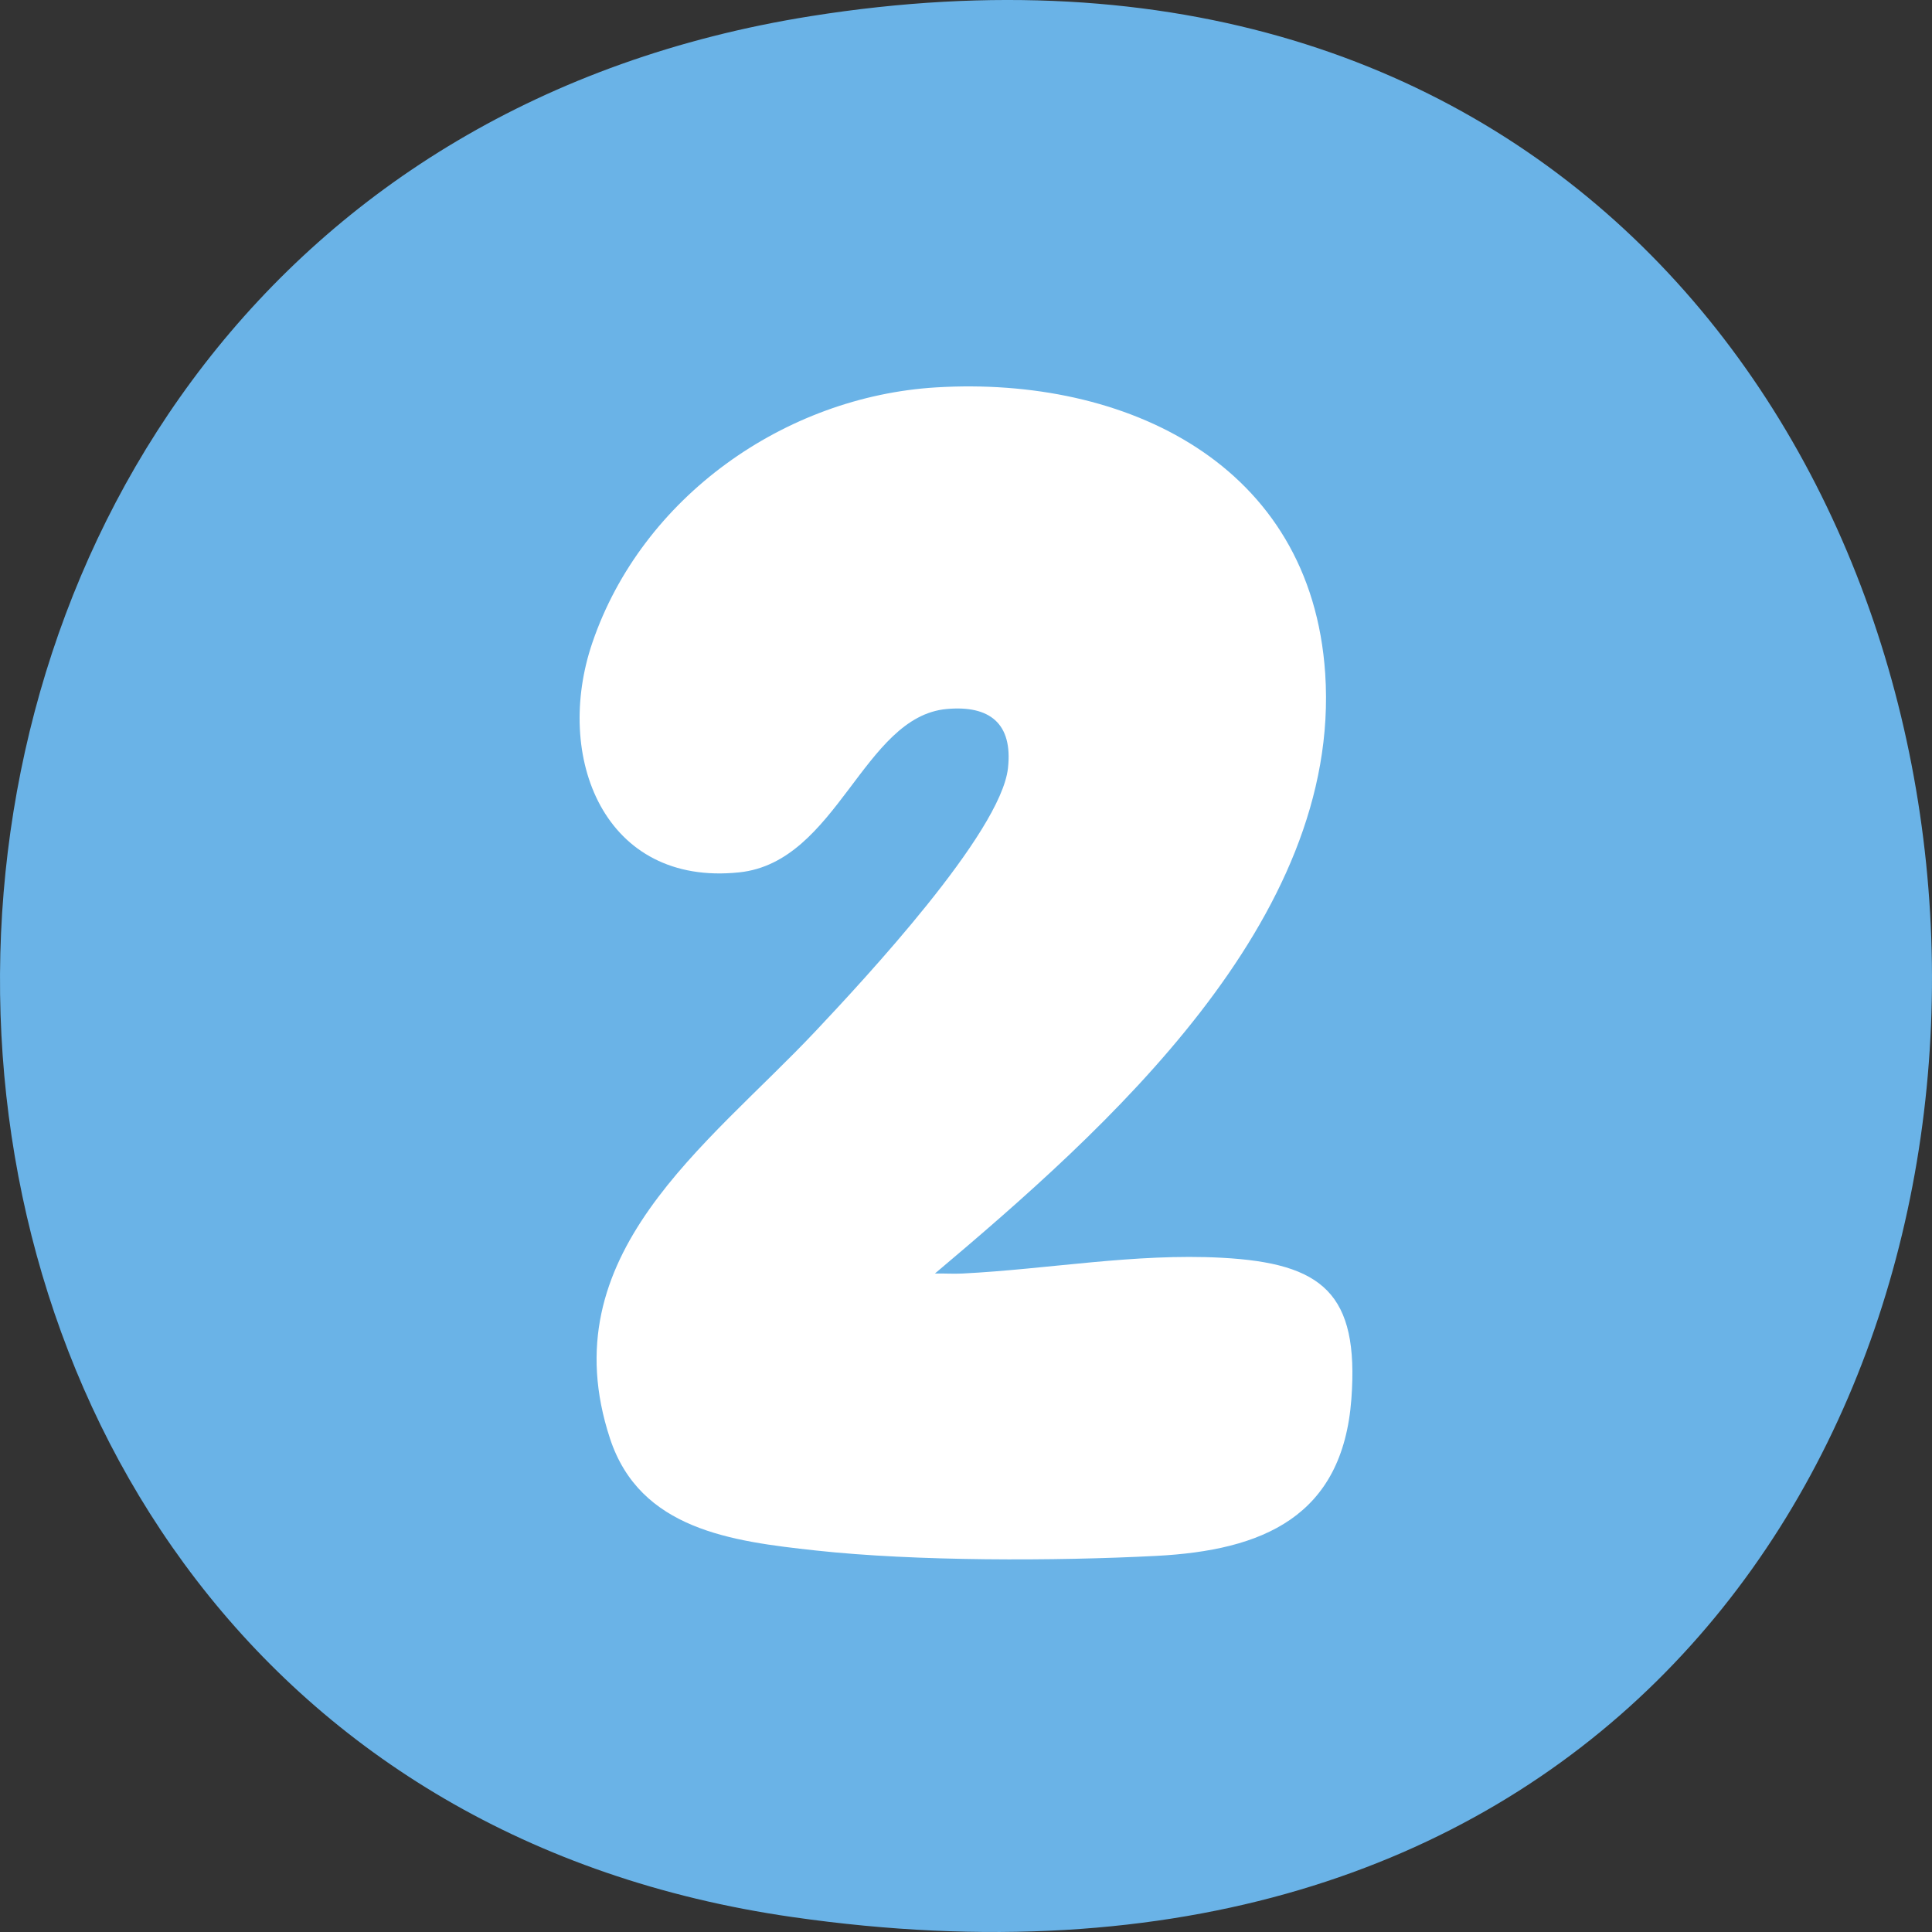
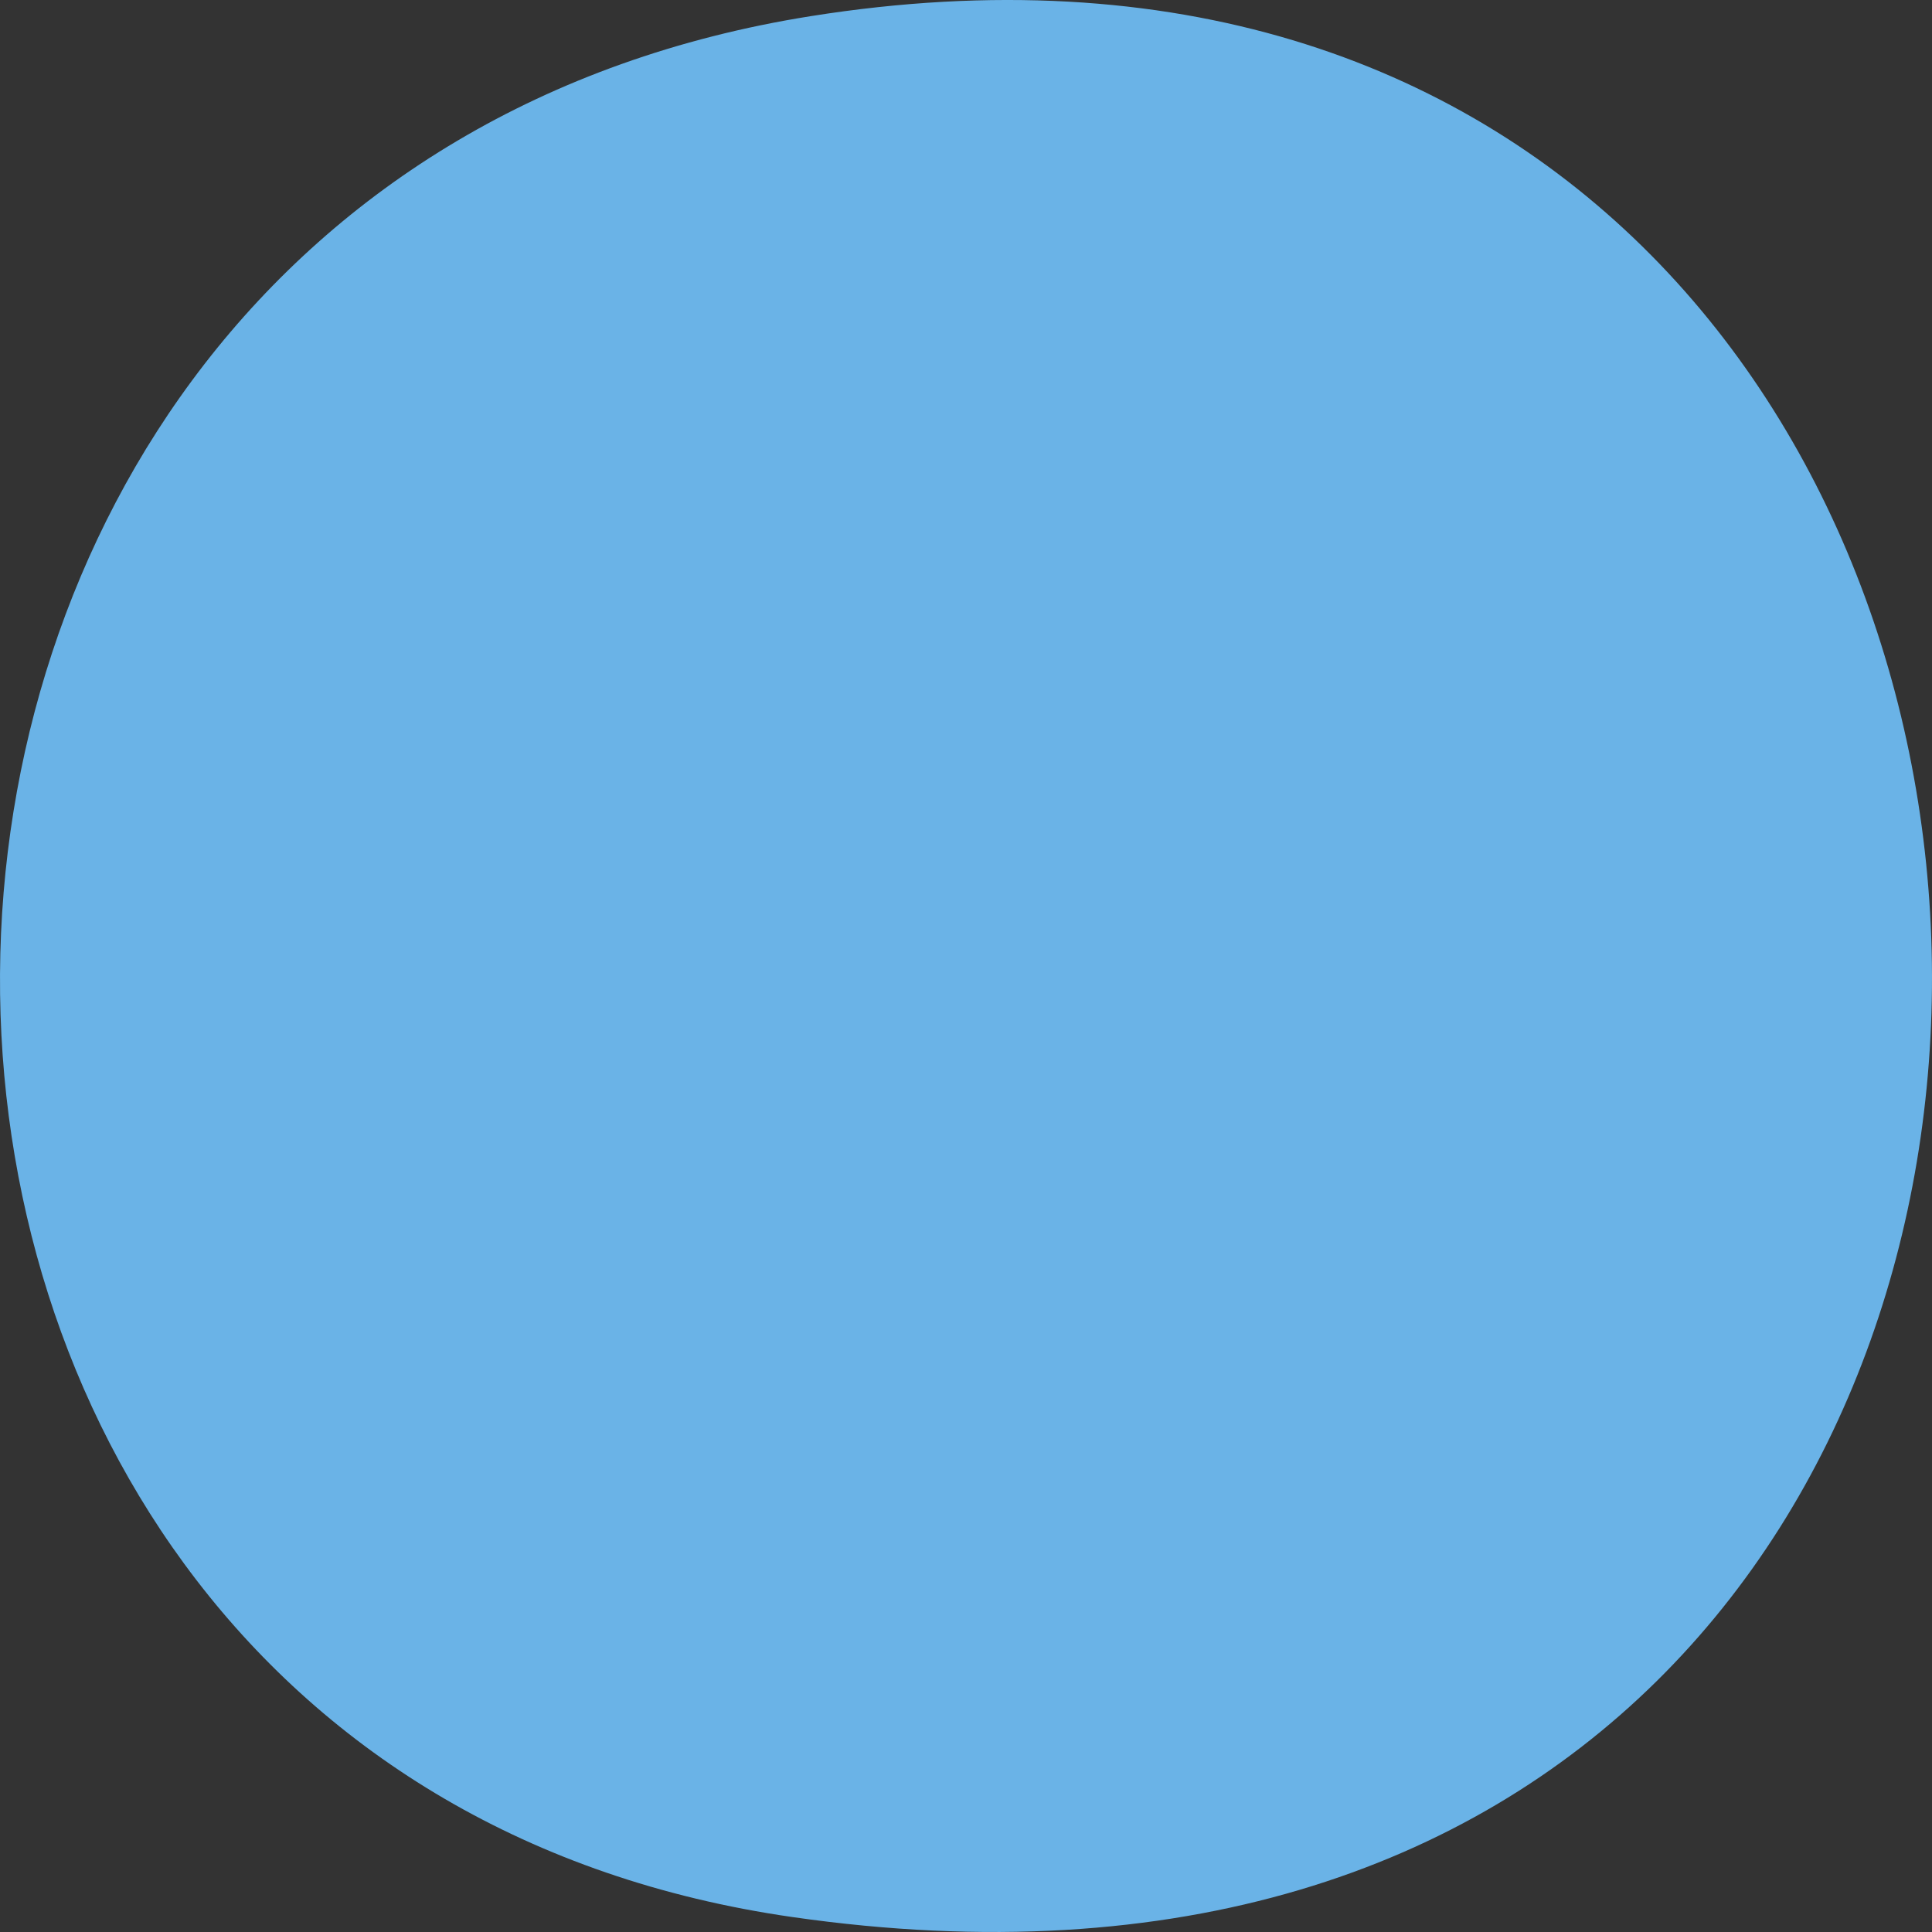
<svg xmlns="http://www.w3.org/2000/svg" width="140px" height="140px" viewBox="0 0 140 140">
  <rect x="0" y="0" width="140" height="140" fill="#333333" stroke="none" />
  <title>Group 9</title>
  <g id="Page-1" stroke="none" stroke-width="1" fill="none" fill-rule="evenodd">
    <g id="Artboard" transform="translate(-390, -3739)">
      <g id="Group-9" transform="translate(390, 3739)">
        <path d="M58.739,1.172 C164.549,-15.686 170.041,155.093 57.429,138.918 C-19.46,127.89 -19.259,13.591 58.739,1.172" id="Fill-28" fill="#6AB3E7" />
-         <path d="M67.747,92.285 C68.407,92.269 69.076,92.319 69.738,92.285 C75.986,91.969 82.241,90.805 88.531,91.142 C95.835,91.534 98.492,93.711 97.927,101.363 C97.294,109.929 91.471,112.348 83.795,112.745 C76.448,113.126 66.37,113.144 59.111,112.354 C53.022,111.69 46.376,110.845 44.202,104.239 C39.82,90.925 51.234,83.078 59.112,74.706 C62.595,71.005 72.516,60.369 73.041,55.666 C73.405,52.405 71.695,51.093 68.593,51.378 C62.55,51.934 60.683,62.46 53.581,63.213 C43.762,64.254 40.1,54.84 42.928,46.562 C46.533,36.007 56.88,28.732 67.843,28.071 C81.573,27.244 95.014,33.604 96.029,48.808 C97.225,66.723 80.098,81.874 67.747,92.285" id="Fill-1" fill="#FFFFFF" />
      </g>
    </g>
  </g>
</svg>